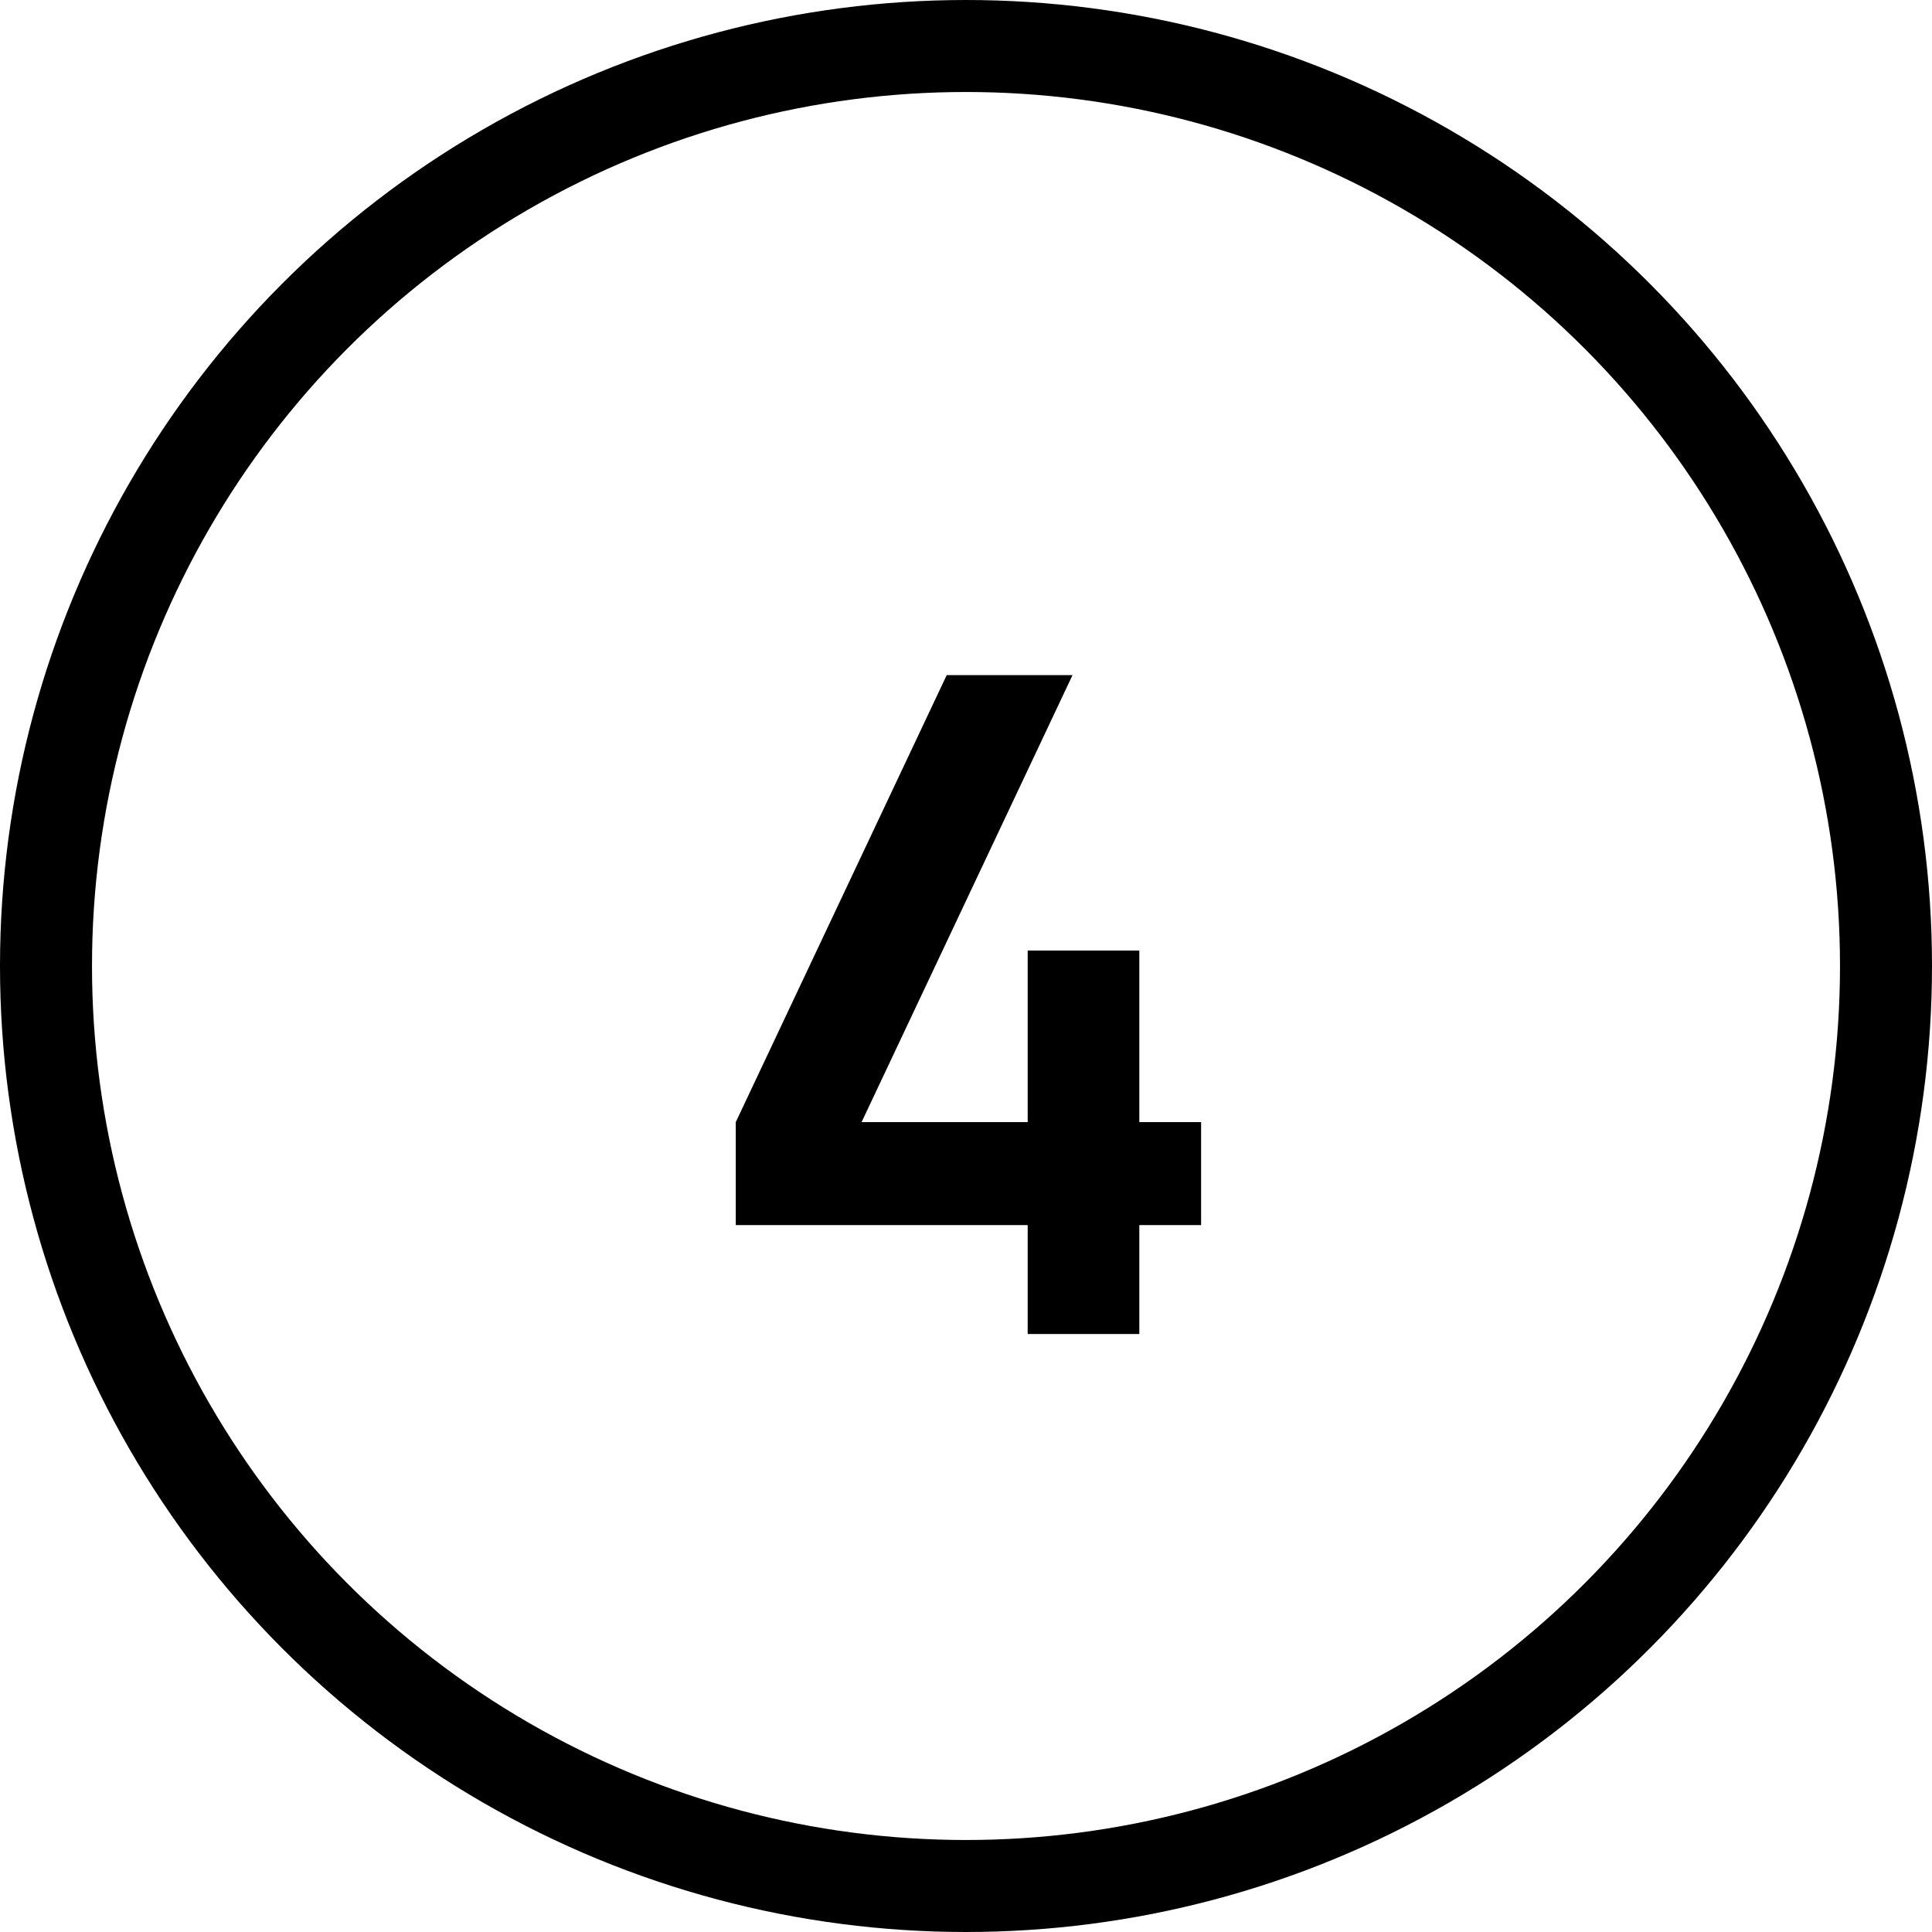
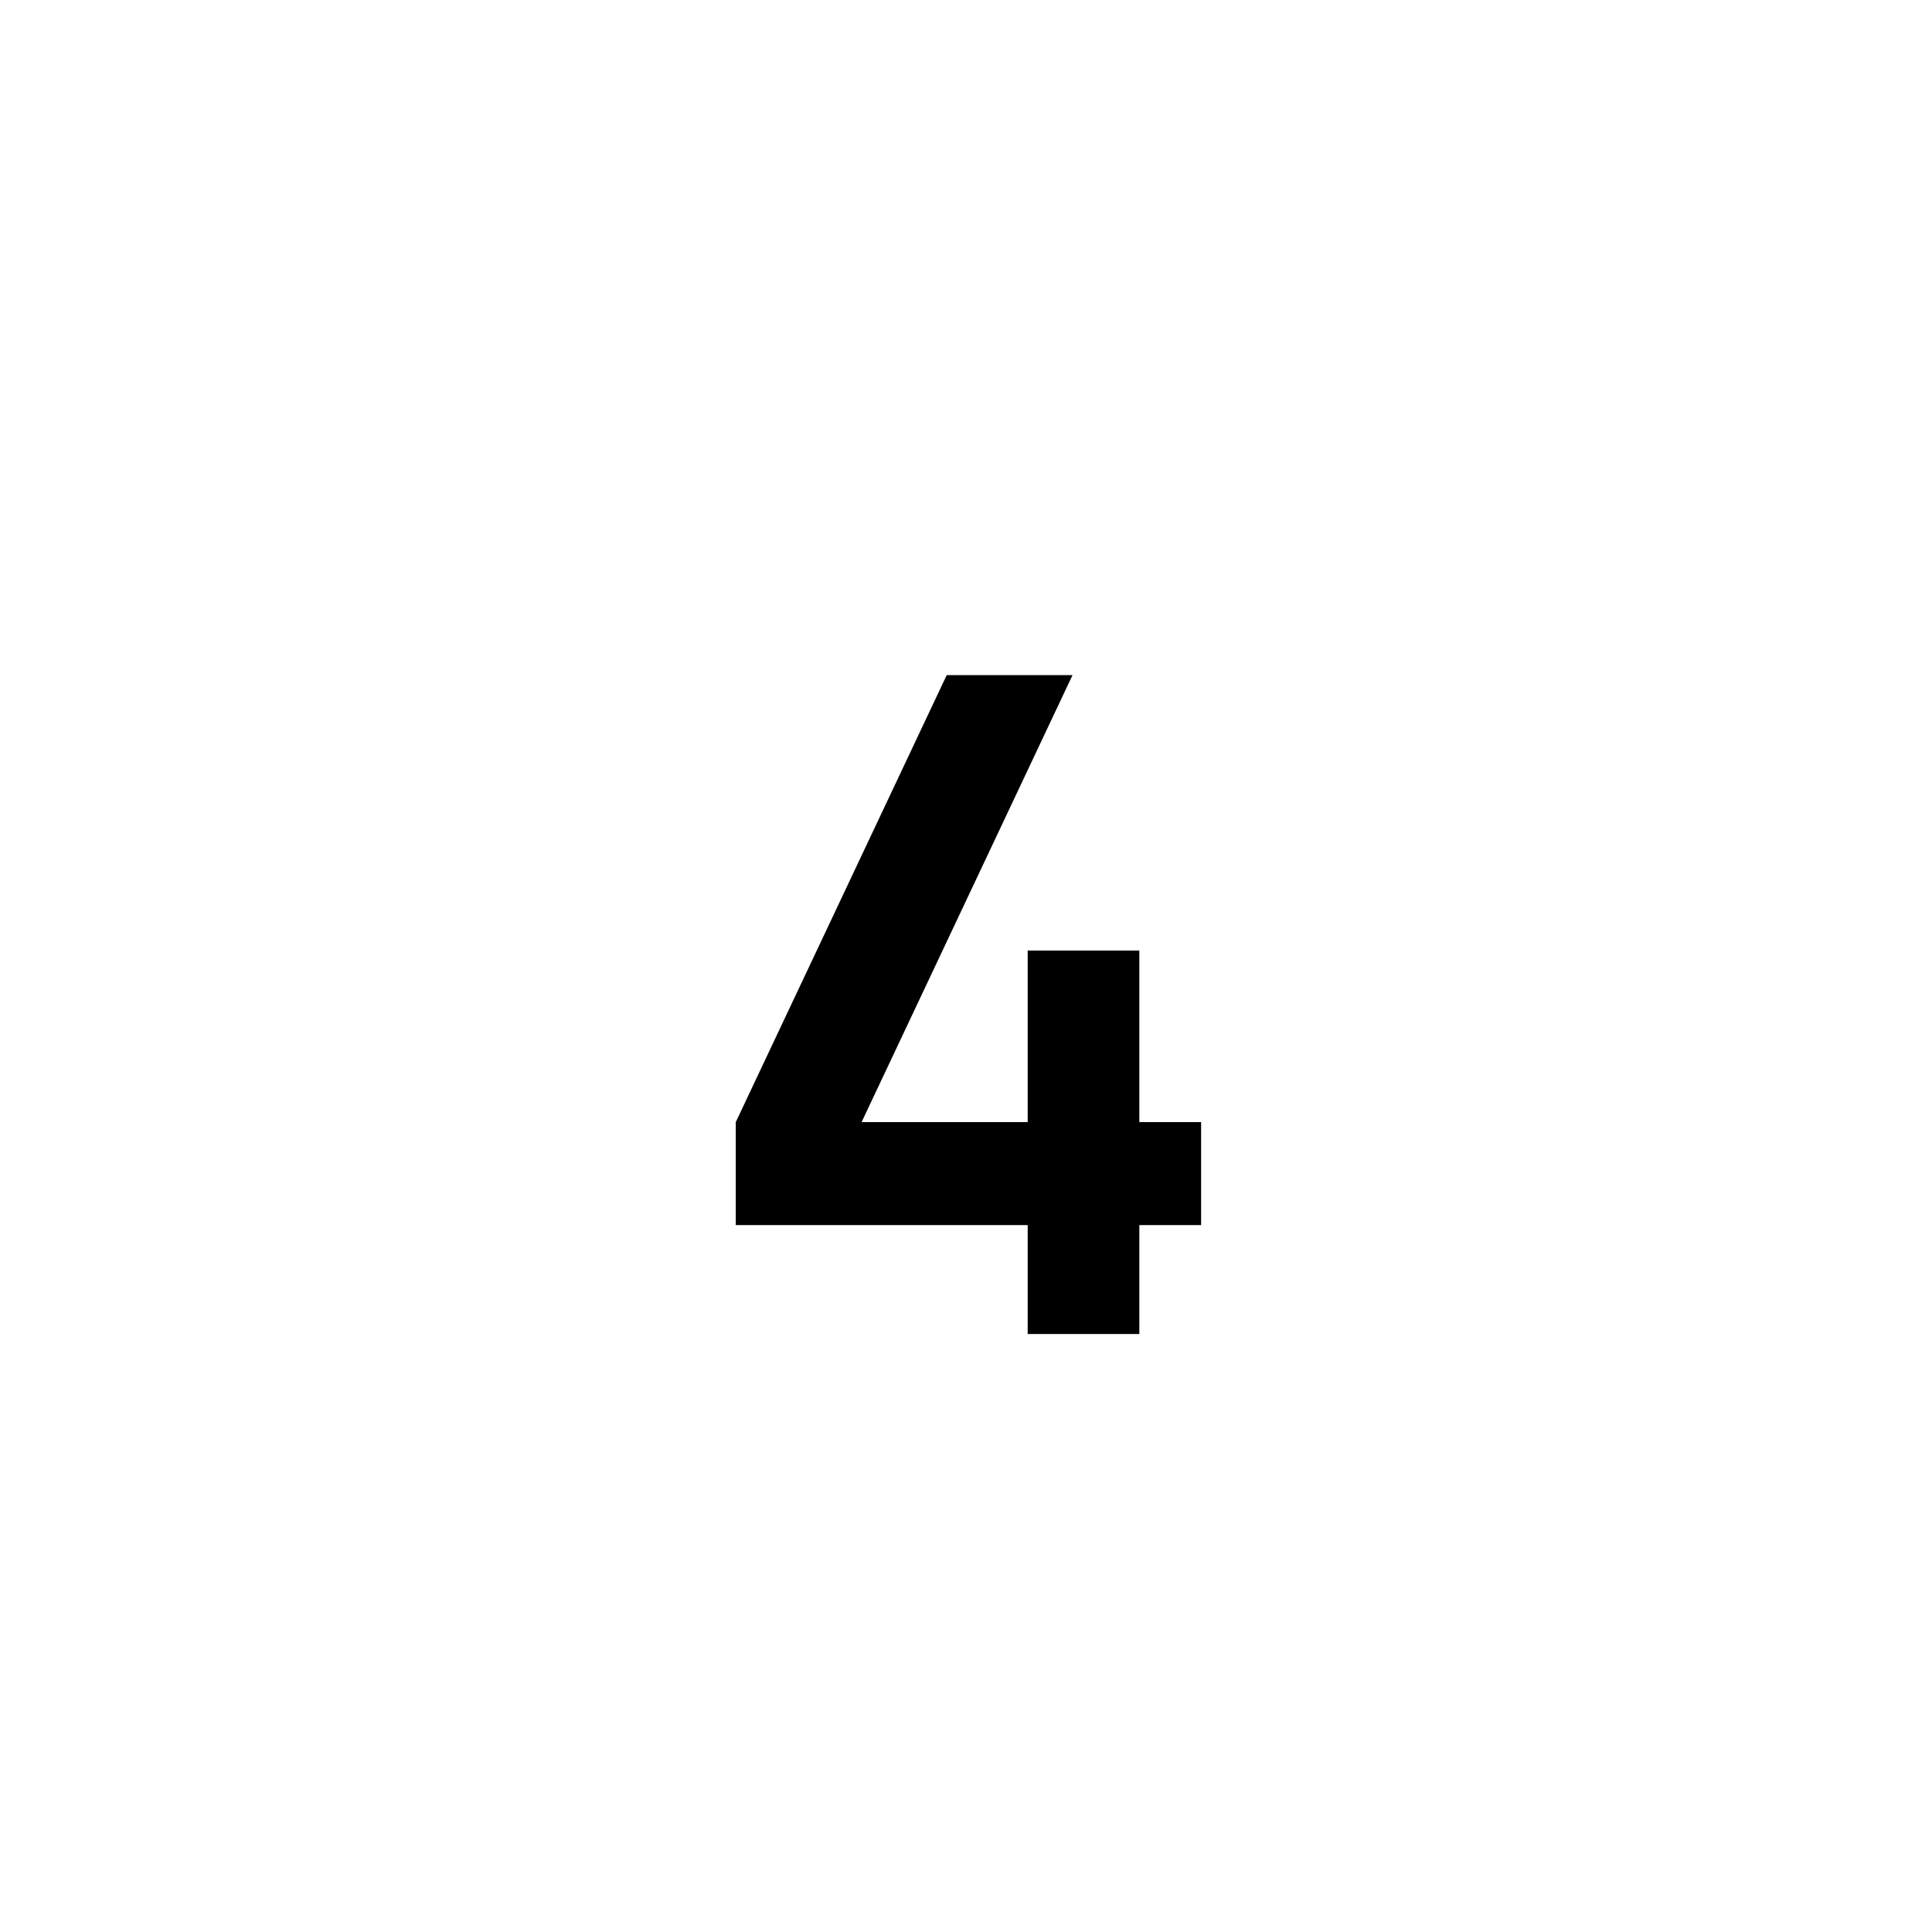
<svg xmlns="http://www.w3.org/2000/svg" width="42" height="42" viewBox="0 0 42 42" fill="none">
-   <circle cx="21" cy="21" r="20" stroke="black" stroke-width="2" />
  <path d="M22.341 29V26.633H15.995V24.394L20.581 14.676H23.316L18.73 24.394H22.341V20.664H24.768V24.394H26.111V26.633H24.768V29H22.341Z" fill="black" />
</svg>